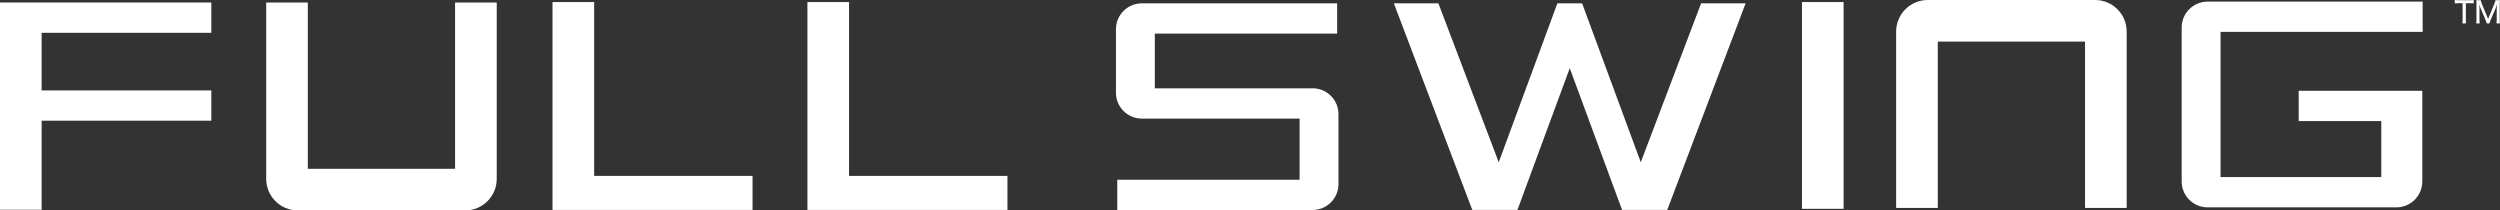
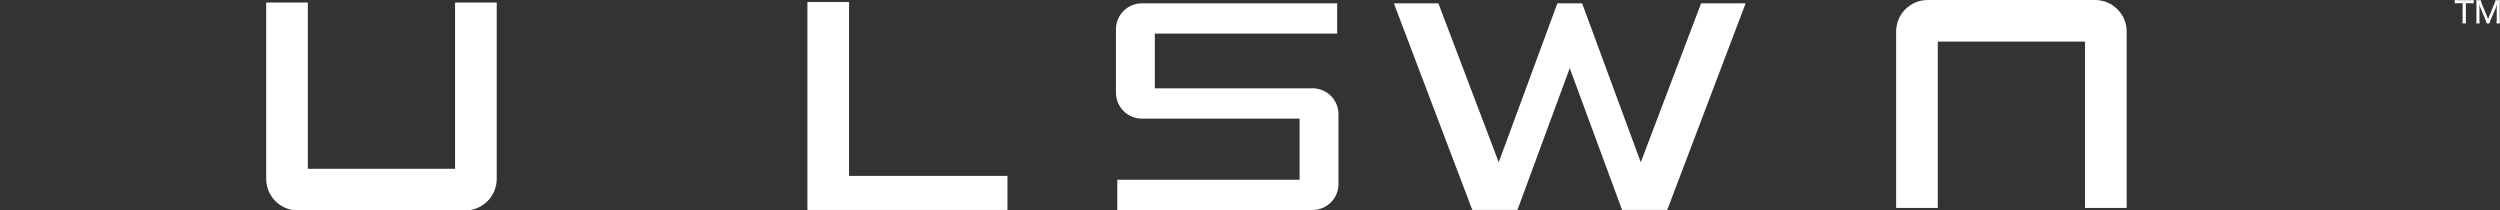
<svg xmlns="http://www.w3.org/2000/svg" id="_レイヤー_2" data-name="レイヤー_2" viewBox="0 0 1000 84.17">
  <rect x="0" y="0" width="1000" height="84.17" fill="#333333" stroke="none" />
  <defs>
    <style>
      .cls-1 {
        fill: #fff;
      }
    </style>
  </defs>
  <g id="_レイヤー_1-2" data-name="レイヤー_1">
    <g>
      <g>
-         <polygon class="cls-1" points="84.53 13.12 84.53 1 0 1 0 83.91 16.65 83.91 16.65 48.28 84.53 48.28 84.53 36.17 16.65 36.17 16.65 13.12 84.53 13.12" />
-         <rect class="cls-1" x="720.79" y=".82" width="16.65" height="82.71" />
-         <polygon class="cls-1" points="237.66 70.36 237.66 .82 221.01 .82 221.01 83.98 301.02 83.98 301.02 70.36 237.66 70.36" />
        <polygon class="cls-1" points="339.62 70.36 339.62 .82 322.97 .82 322.97 83.98 402.98 83.98 402.98 70.36 339.62 70.36" />
        <path class="cls-1" d="M198.69,1v70.55c0,6.96-5.66,12.62-12.62,12.62h-66.97c-6.96,0-12.62-5.66-12.62-12.62V1h16.65v66.52h58.9V1h16.65Z" />
        <path class="cls-1" d="M834.01,83.17V16.65s-58.9,0-58.9,0v66.52h-16.65V12.62c0-6.96,5.66-12.62,12.62-12.62h66.97c6.96,0,12.62,5.66,12.62,12.62v70.55h-16.65Z" />
        <path class="cls-1" d="M525.04,35.32h-63.11V13.45h72.93V1.34h-78.13c-5.71,0-10.35,4.64-10.35,10.35v25.4c0,5.7,4.64,10.35,10.35,10.35h63.11v24.44h-72.93v12.11h78.13c5.71,0,10.35-4.64,10.35-10.35v-27.98c0-5.7-4.64-10.35-10.35-10.35Z" />
-         <path class="cls-1" d="M919.48,36.31v12.11h33.04v22.4h-64.3V12.76h80.84V.65h-86.04c-5.7,0-10.35,4.64-10.35,10.35v61.59c0,5.7,4.64,10.35,10.35,10.35h75.55c5.7,0,10.35-4.64,10.35-10.35v-36.28h-49.44Z" />
        <polygon class="cls-1" points="680.44 1.34 656.31 64.9 635.16 7.6 632.85 1.34 622.95 1.34 620.64 7.6 599.49 64.9 575.36 1.34 557.55 1.34 588.92 83.98 606.97 83.98 627.9 27.27 648.83 83.98 666.89 83.98 698.25 1.34 680.44 1.34" />
      </g>
      <g>
        <path class="cls-1" d="M986.34,7.9c0,.63.02,1.01.09,1.47h-1.48c.06-.34.09-.85.09-1.47V1.27h-1.65c-.65,0-1.09.02-1.48.08V0c.48.06.81.08,1.47.08h4.54c.8,0,1.18-.02,1.57-.08v1.35c-.4-.06-.8-.08-1.57-.08h-1.58v6.62Z" />
        <path class="cls-1" d="M994.66,9.37c-.06-.36-.22-.88-.47-1.46l-1.95-4.63c-.17-.42-.28-.7-.54-1.6.05.57.09,1.41.09,1.71v4.38c0,.74.02,1.16.09,1.6h-1.39c.07-.47.09-.87.09-1.6V1.7c0-.69-.02-1.15-.09-1.61h1.8c.07.39.22.87.4,1.32l2.55,6.16,2.54-6.16c.22-.53.32-.9.41-1.32h1.8c-.07.51-.09.89-.09,1.61v6.07c0,.8.02,1.18.09,1.6h-1.39c.06-.39.09-.94.09-1.6V3.32c.03-.83.07-1.38.09-1.65-.14.55-.33,1.14-.48,1.52l-2.02,4.72c-.24.57-.36.92-.48,1.45h-1.14Z" />
      </g>
    </g>
  </g>
</svg>